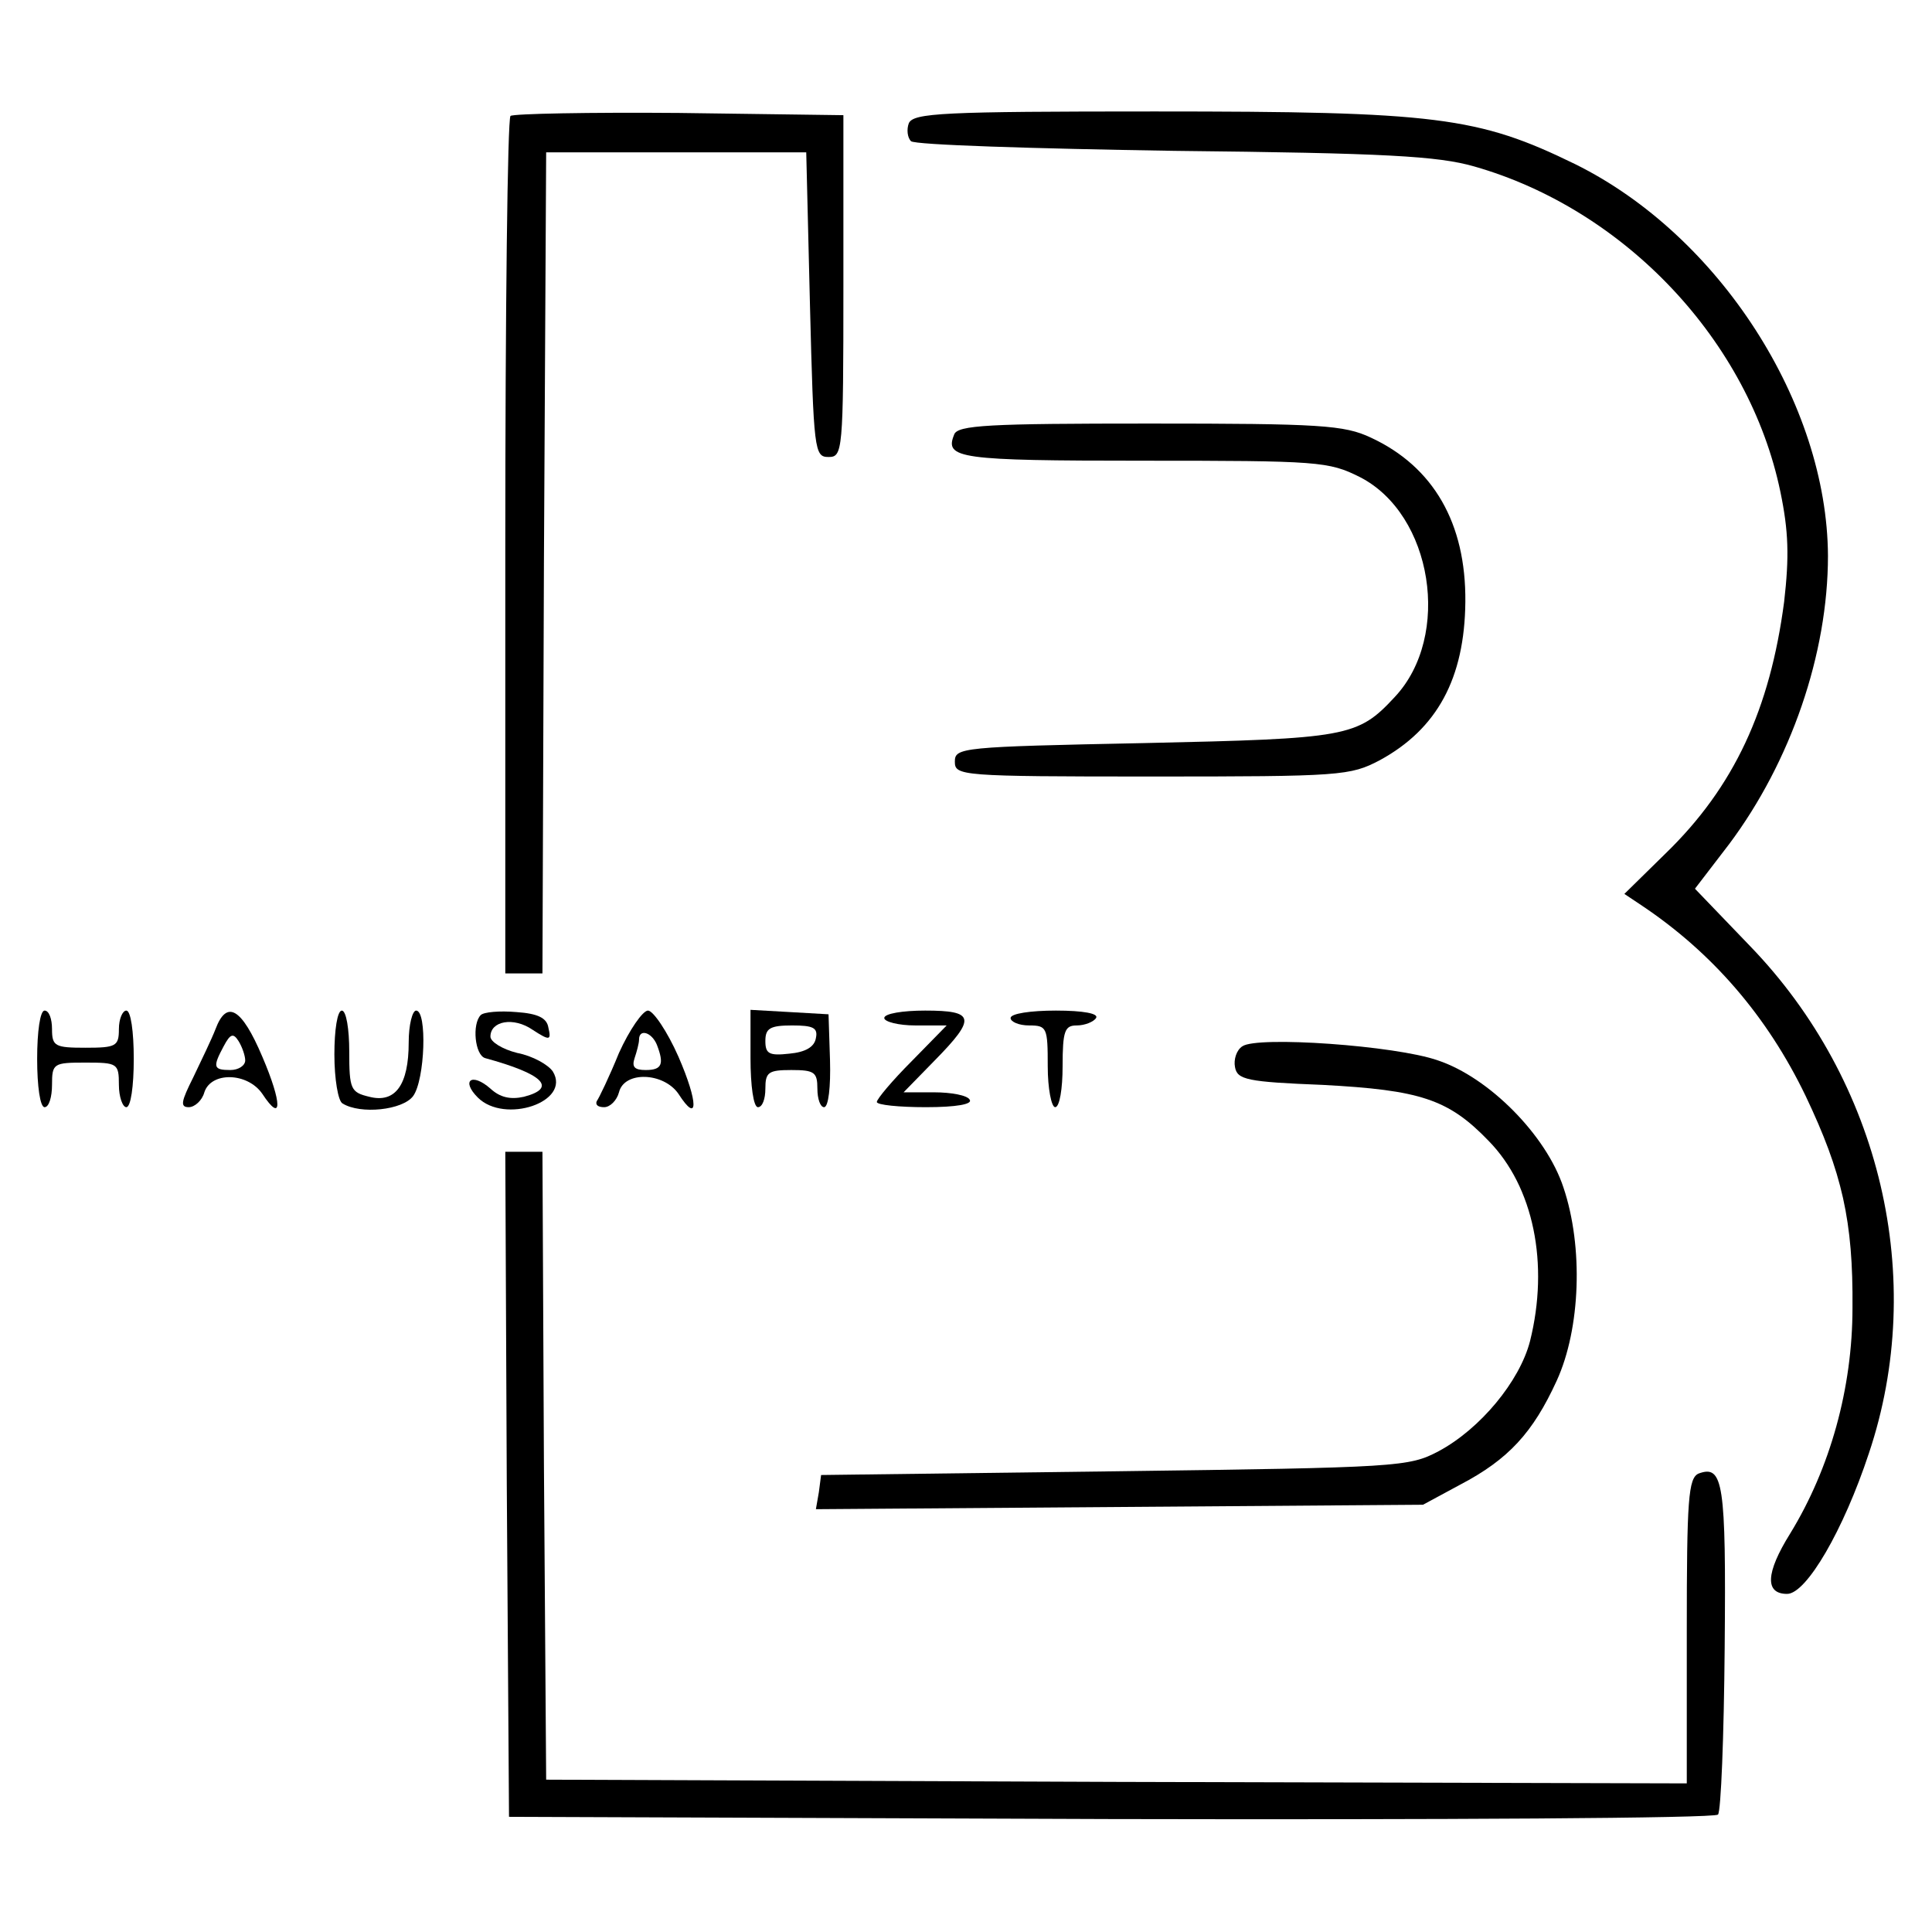
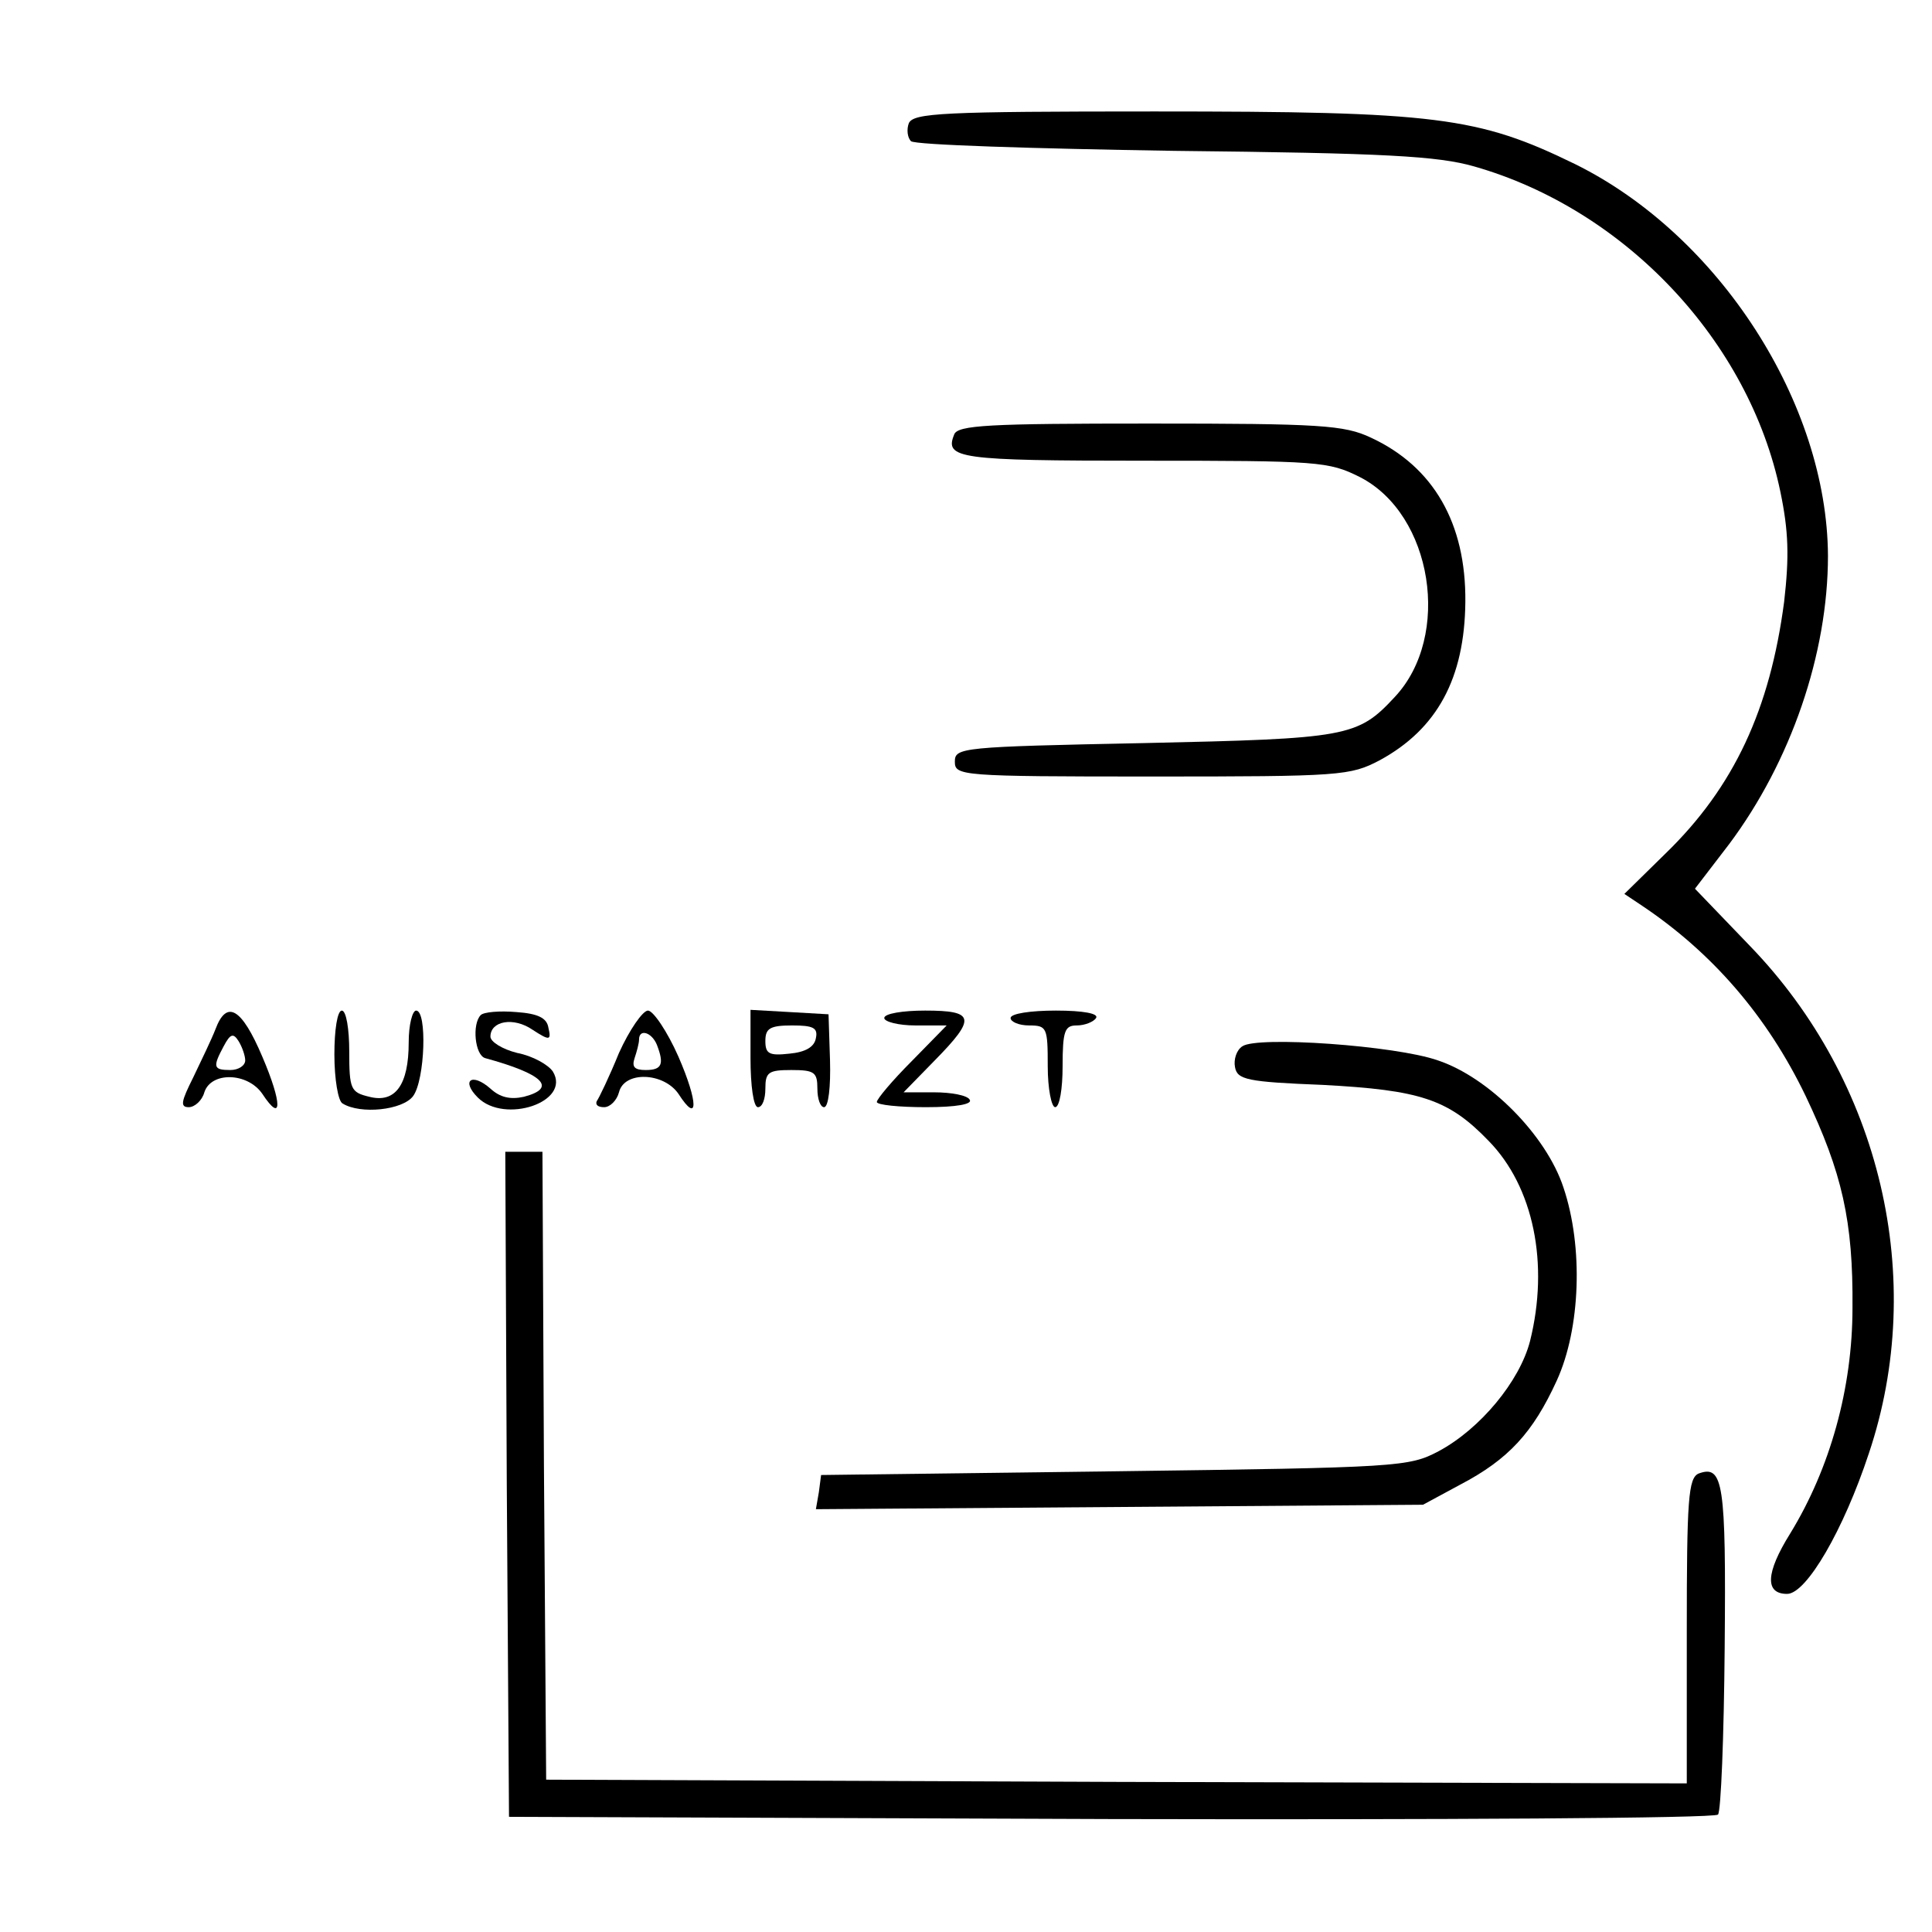
<svg xmlns="http://www.w3.org/2000/svg" version="1.0" width="260pt" height="260pt" viewBox="0 0 260 260" preserveAspectRatio="xMidYMid meet">
  <g transform="translate(0,260) scale(0.1,-0.1)" fill="#000000" stroke="none">
-     <path d="M687 2444 c-4 -4 -7 -265 -7 -581 l0 -573 25 0 25 0 2 553 3 552 175 0 175 0 5 -205 c5 -197 6 -205 25 -205 19 0 20 7 20 230 l0 230 -221 3 c-121 1 -223 -1 -227 -4z" />
    <path d="M1223 2434 c-3 -8 -2 -19 3 -24 5 -5 164 -10 354 -13 285 -3 355 -7 404 -21 203 -58 370 -235 412 -438 11 -53 12 -87 5 -148 -19 -144 -67 -249 -160 -339 l-55 -54 24 -16 c94 -63 168 -148 220 -256 49 -103 64 -168 63 -285 0 -108 -30 -216 -84 -304 -33 -53 -34 -81 -4 -81 26 0 76 86 110 189 79 235 16 501 -160 683 l-74 77 46 60 c83 111 133 256 133 388 -1 205 -146 431 -340 527 -131 64 -187 71 -566 71 -286 0 -325 -2 -331 -16z" />
    <path d="M1284 2015 c-13 -32 6 -35 254 -35 237 0 250 -1 292 -22 98 -50 124 -214 47 -296 -50 -54 -64 -56 -337 -62 -247 -5 -255 -6 -255 -25 0 -19 7 -20 265 -20 255 0 267 1 307 22 77 42 114 110 115 213 1 106 -43 182 -127 221 -36 17 -68 19 -298 19 -216 0 -259 -2 -263 -15z" />
-     <path d="M50 1175 c0 -37 4 -65 10 -65 6 0 10 14 10 30 0 29 2 30 45 30 43 0 45 -1 45 -30 0 -16 5 -30 10 -30 6 0 10 28 10 65 0 37 -4 65 -10 65 -5 0 -10 -11 -10 -25 0 -23 -4 -25 -45 -25 -41 0 -45 2 -45 25 0 14 -4 25 -10 25 -6 0 -10 -28 -10 -65z" />
    <path d="M290 1215 c-5 -13 -19 -42 -30 -65 -16 -32 -18 -40 -6 -40 8 0 18 9 21 20 9 28 58 27 78 -2 27 -41 27 -13 0 50 -28 66 -48 77 -63 37z m40 -42 c0 -7 -9 -13 -20 -13 -23 0 -24 4 -9 32 9 17 13 18 20 7 5 -8 9 -20 9 -26z" />
    <path d="M450 1181 c0 -33 5 -63 11 -66 24 -15 81 -9 95 10 16 22 19 115 4 115 -5 0 -10 -19 -10 -43 0 -57 -18 -82 -53 -73 -25 6 -27 10 -27 61 0 30 -4 55 -10 55 -6 0 -10 -26 -10 -59z" />
    <path d="M647 1234 c-12 -12 -8 -54 6 -58 77 -21 98 -40 52 -52 -18 -4 -32 -1 -45 11 -25 22 -40 11 -17 -12 36 -36 126 -6 101 35 -6 9 -27 21 -48 25 -20 5 -36 15 -36 22 0 21 31 27 57 9 23 -15 25 -14 21 3 -2 13 -14 19 -43 21 -23 2 -44 0 -48 -4z" />
    <path d="M833 1183 c-13 -32 -27 -61 -30 -65 -2 -5 2 -8 10 -8 8 0 17 9 20 20 7 29 60 27 80 -2 27 -42 27 -12 0 50 -15 34 -34 62 -41 62 -7 0 -25 -26 -39 -57z m51 11 c10 -26 7 -34 -15 -34 -15 0 -19 4 -15 16 3 9 6 20 6 25 0 15 17 10 24 -7z" />
    <path d="M1010 1176 c0 -37 4 -66 10 -66 6 0 10 11 10 25 0 22 4 25 35 25 31 0 35 -3 35 -25 0 -14 4 -25 9 -25 6 0 9 28 8 63 l-2 62 -52 3 -53 3 0 -65z m88 27 c-2 -12 -14 -19 -36 -21 -27 -3 -32 0 -32 17 0 17 6 21 36 21 28 0 35 -3 32 -17z" />
    <path d="M1190 1230 c0 -5 19 -10 42 -10 l42 0 -47 -48 c-26 -26 -47 -51 -47 -55 0 -4 30 -7 66 -7 41 0 63 4 59 10 -3 6 -25 10 -48 10 l-41 0 42 43 c56 57 54 67 -13 67 -30 0 -55 -4 -55 -10z" />
    <path d="M1360 1230 c0 -5 11 -10 25 -10 24 0 25 -3 25 -55 0 -30 5 -55 10 -55 6 0 10 25 10 55 0 48 3 55 19 55 11 0 23 5 26 10 4 6 -17 10 -54 10 -34 0 -61 -4 -61 -10z" />
    <path d="M1672 1192 c-8 -5 -12 -18 -10 -28 3 -17 16 -20 118 -24 131 -7 169 -19 223 -75 61 -62 82 -166 56 -270 -14 -54 -67 -118 -123 -148 -40 -21 -52 -22 -436 -27 l-395 -5 -3 -23 -4 -23 409 3 408 3 50 27 c65 34 98 70 130 140 32 70 36 180 9 260 -23 70 -100 148 -169 171 -57 20 -243 33 -263 19z" />
    <path d="M682 603 l3 -448 809 -3 c446 -1 813 1 818 6 4 4 8 105 9 225 2 222 -2 246 -35 234 -14 -6 -16 -35 -16 -212 l0 -205 -767 2 -768 3 -3 423 -2 422 -25 0 -25 0 2 -447z" />
  </g>
</svg>